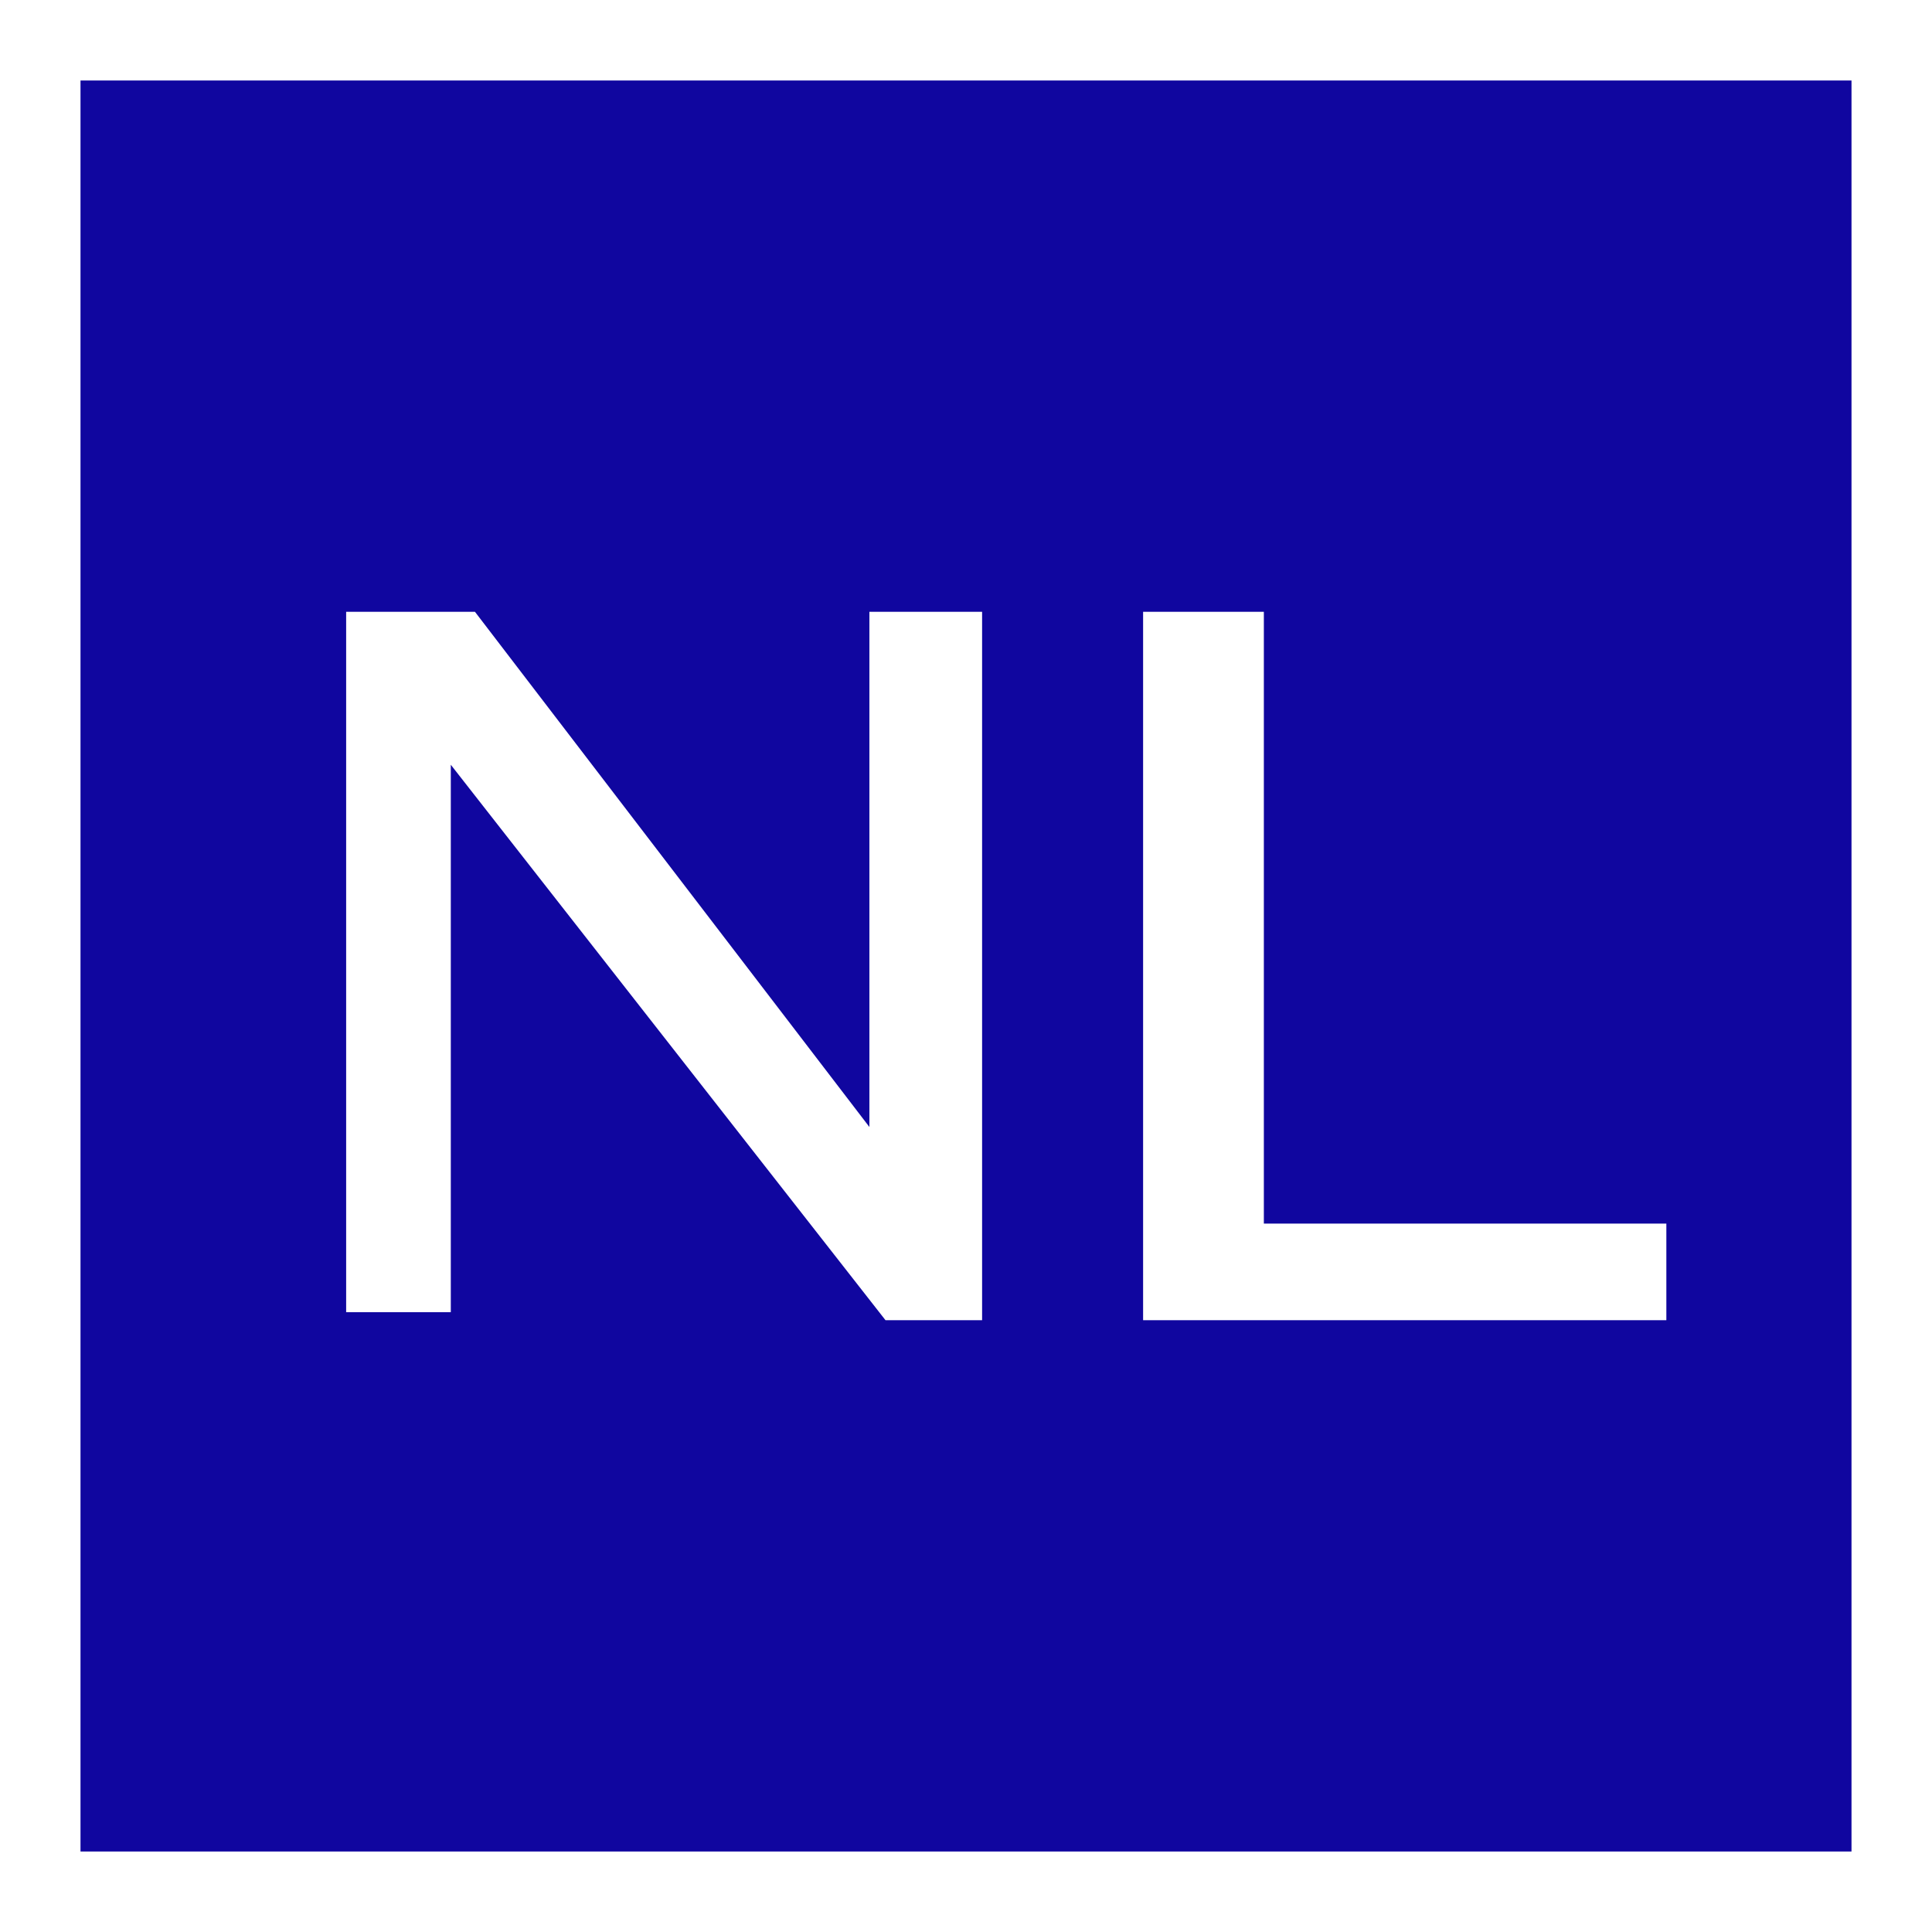
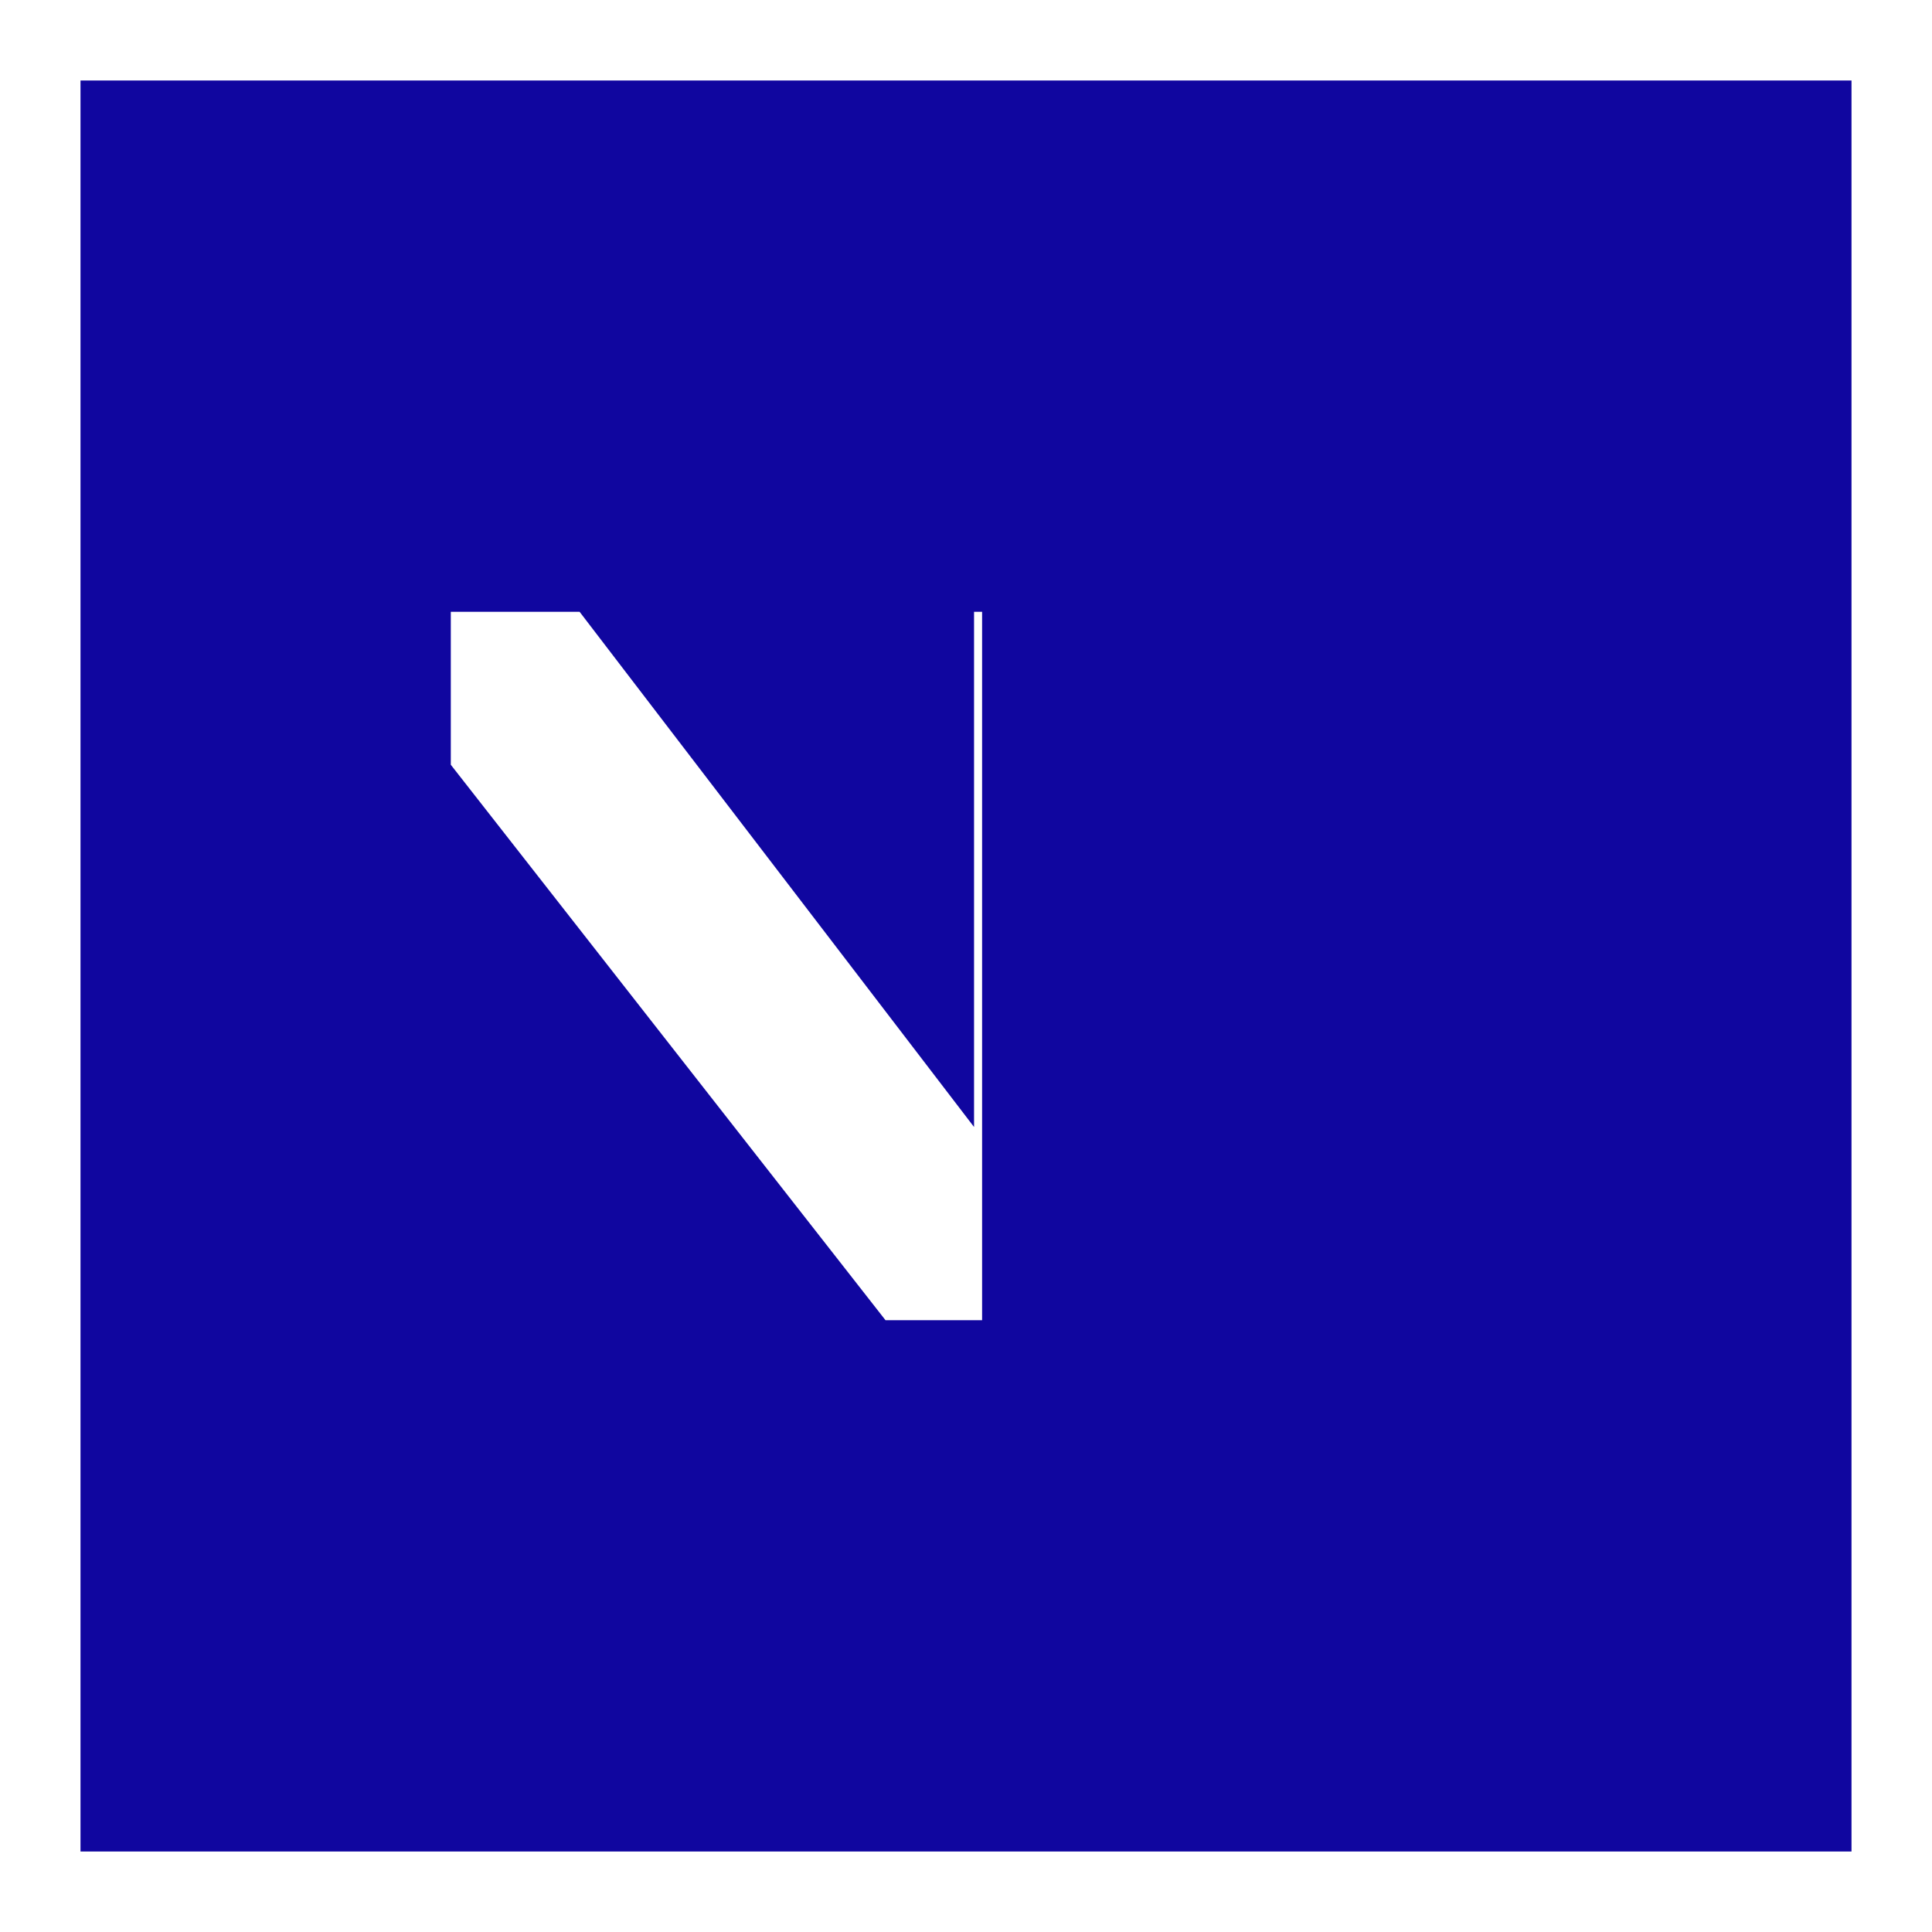
<svg xmlns="http://www.w3.org/2000/svg" version="1.1" id="Ebene_1" x="0px" y="0px" viewBox="0 0 24 24" style="enable-background:new 0 0 24 24;" xml:space="preserve">
  <style type="text/css">
	.st0{fill:#FFFFFF;}
	.st1{fill:#10069F;}
	.st2{enable-background:new    ;}
</style>
-   <rect y="0" class="st0" width="24" height="24" />
  <rect x="1" y="1" class="st1" width="22" height="22" />
  <g class="st2">
-     <path class="st0" d="M12.2,7.6v8.8h-1.2L5.6,9.5v6.8H4.3V7.6h1.6l4.9,6.4V7.6H12.2z" />
+     <path class="st0" d="M12.2,7.6v8.8h-1.2L5.6,9.5v6.8V7.6h1.6l4.9,6.4V7.6H12.2z" />
  </g>
  <g class="st2">
-     <path class="st0" d="M20.7,15.2v1.2h-6.5V7.6h1.5v7.6H20.7z" />
-   </g>
+     </g>
</svg>